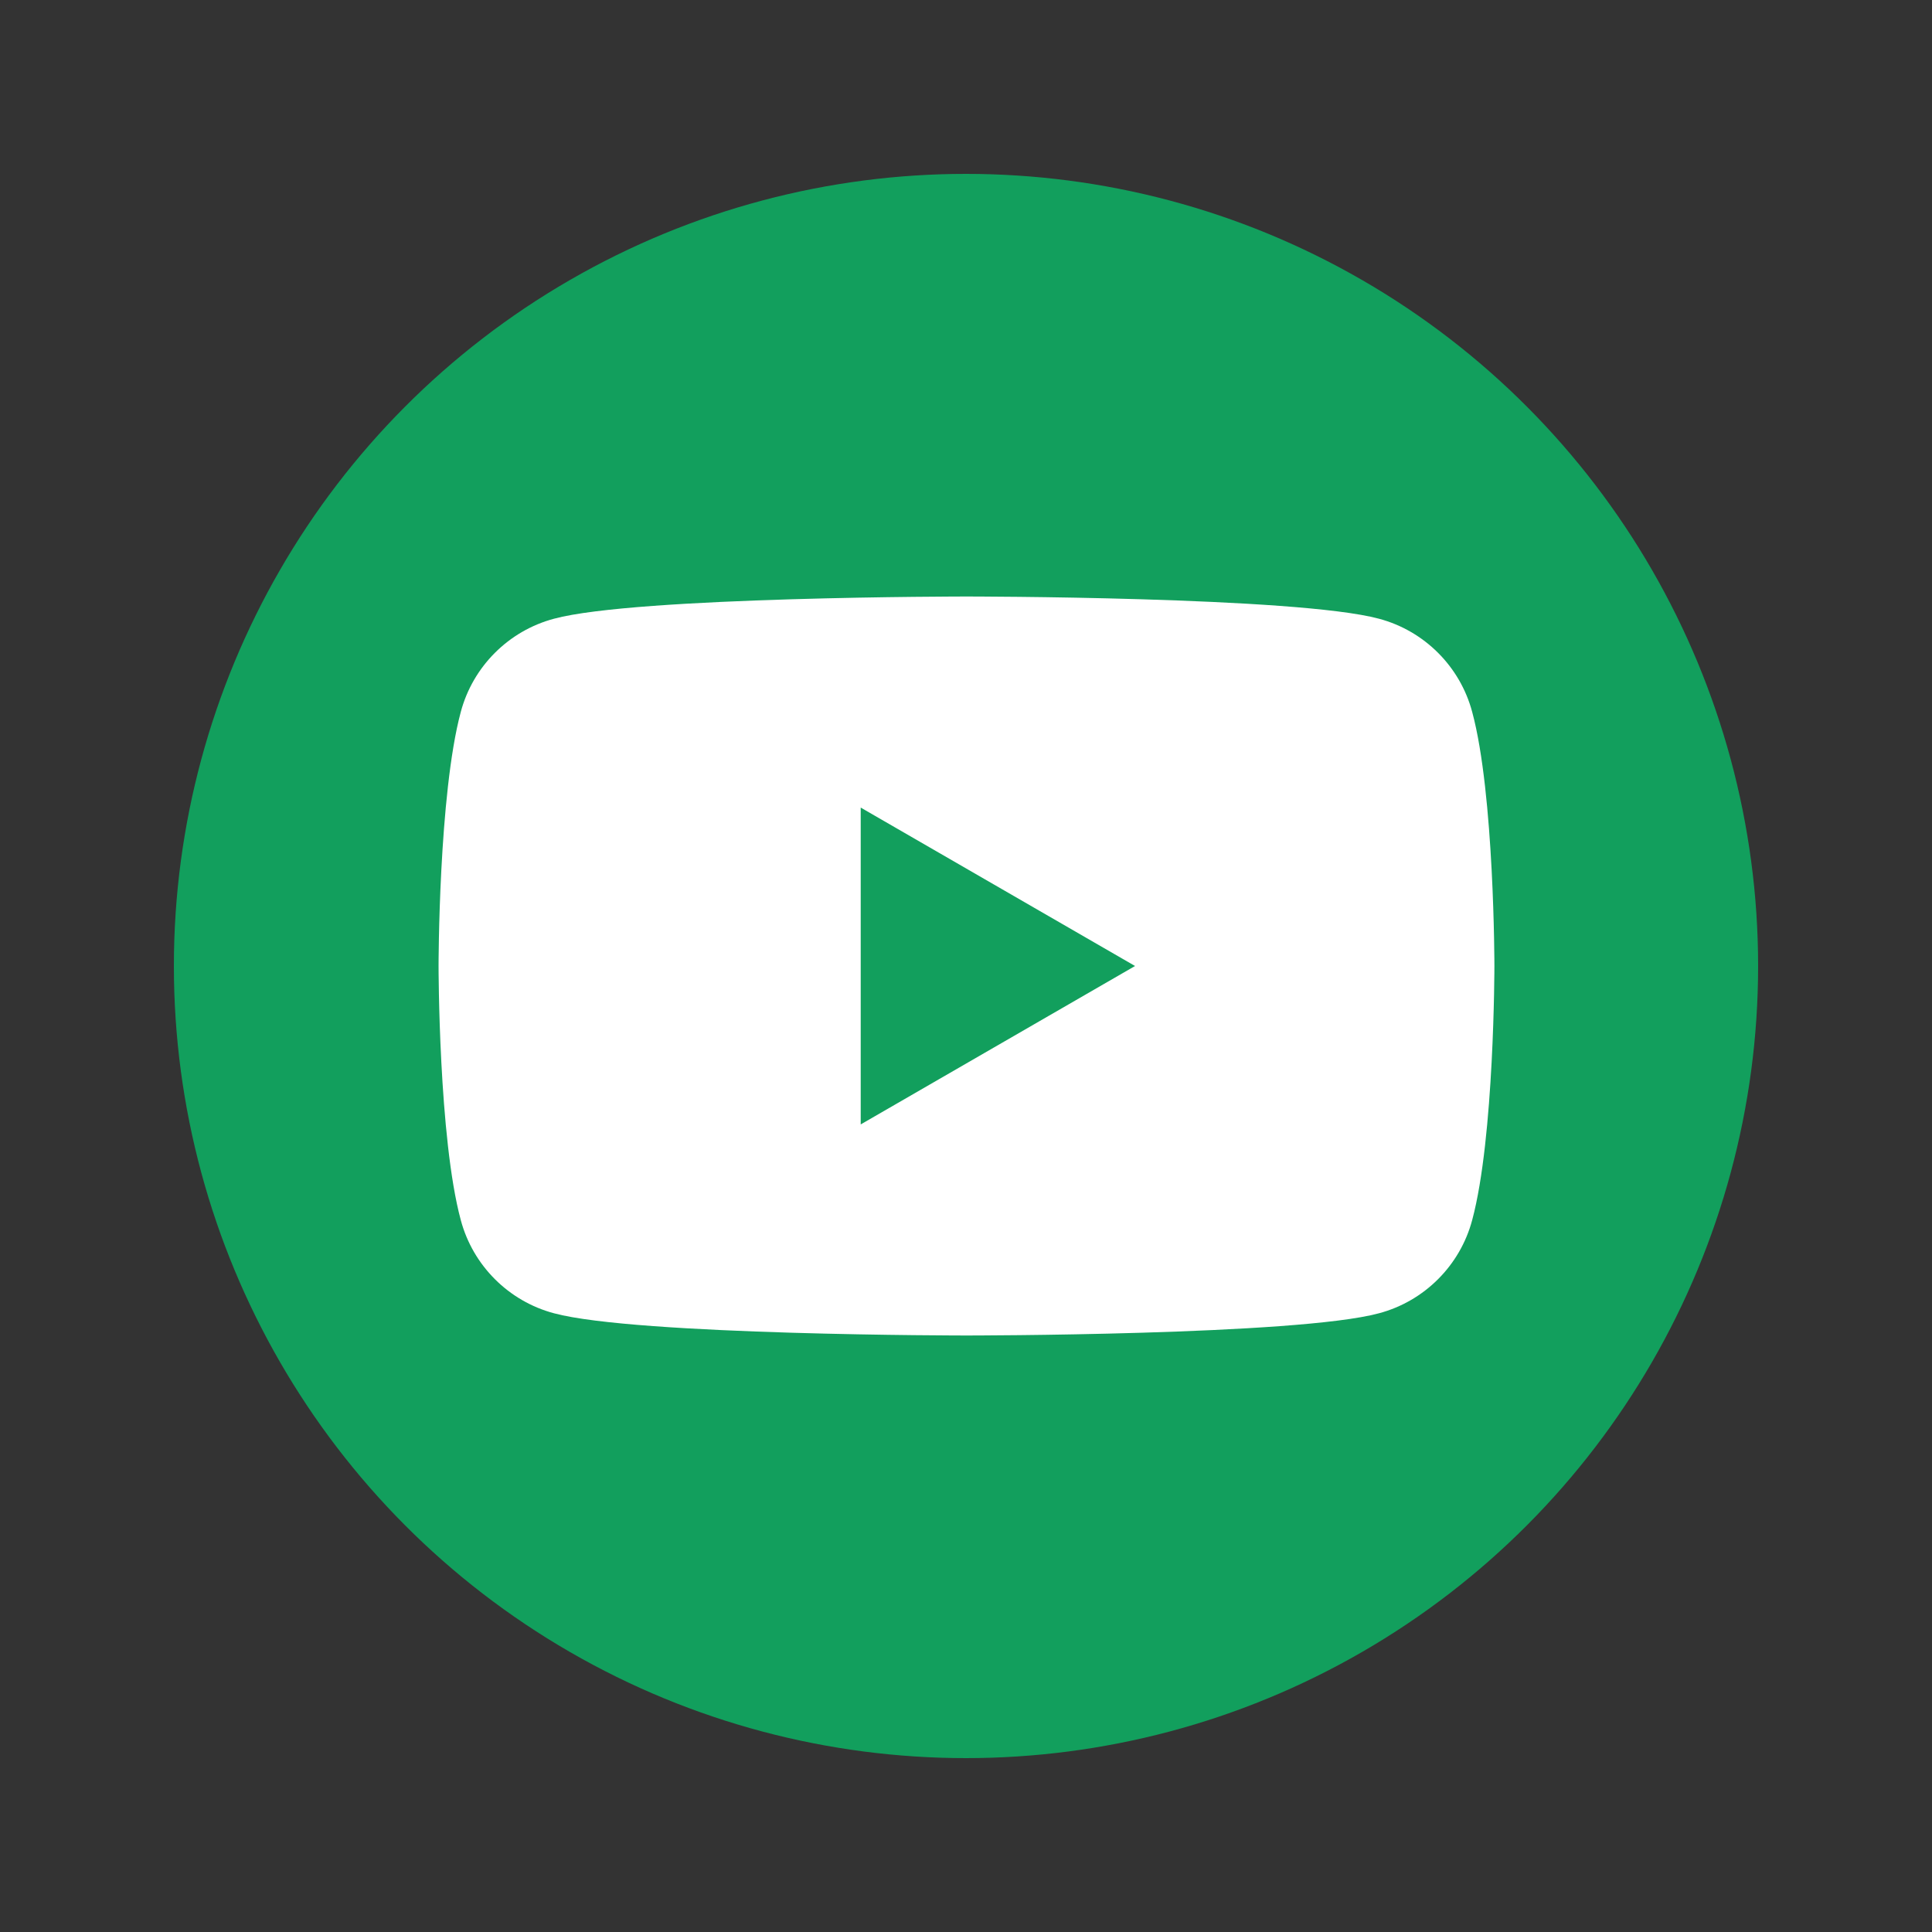
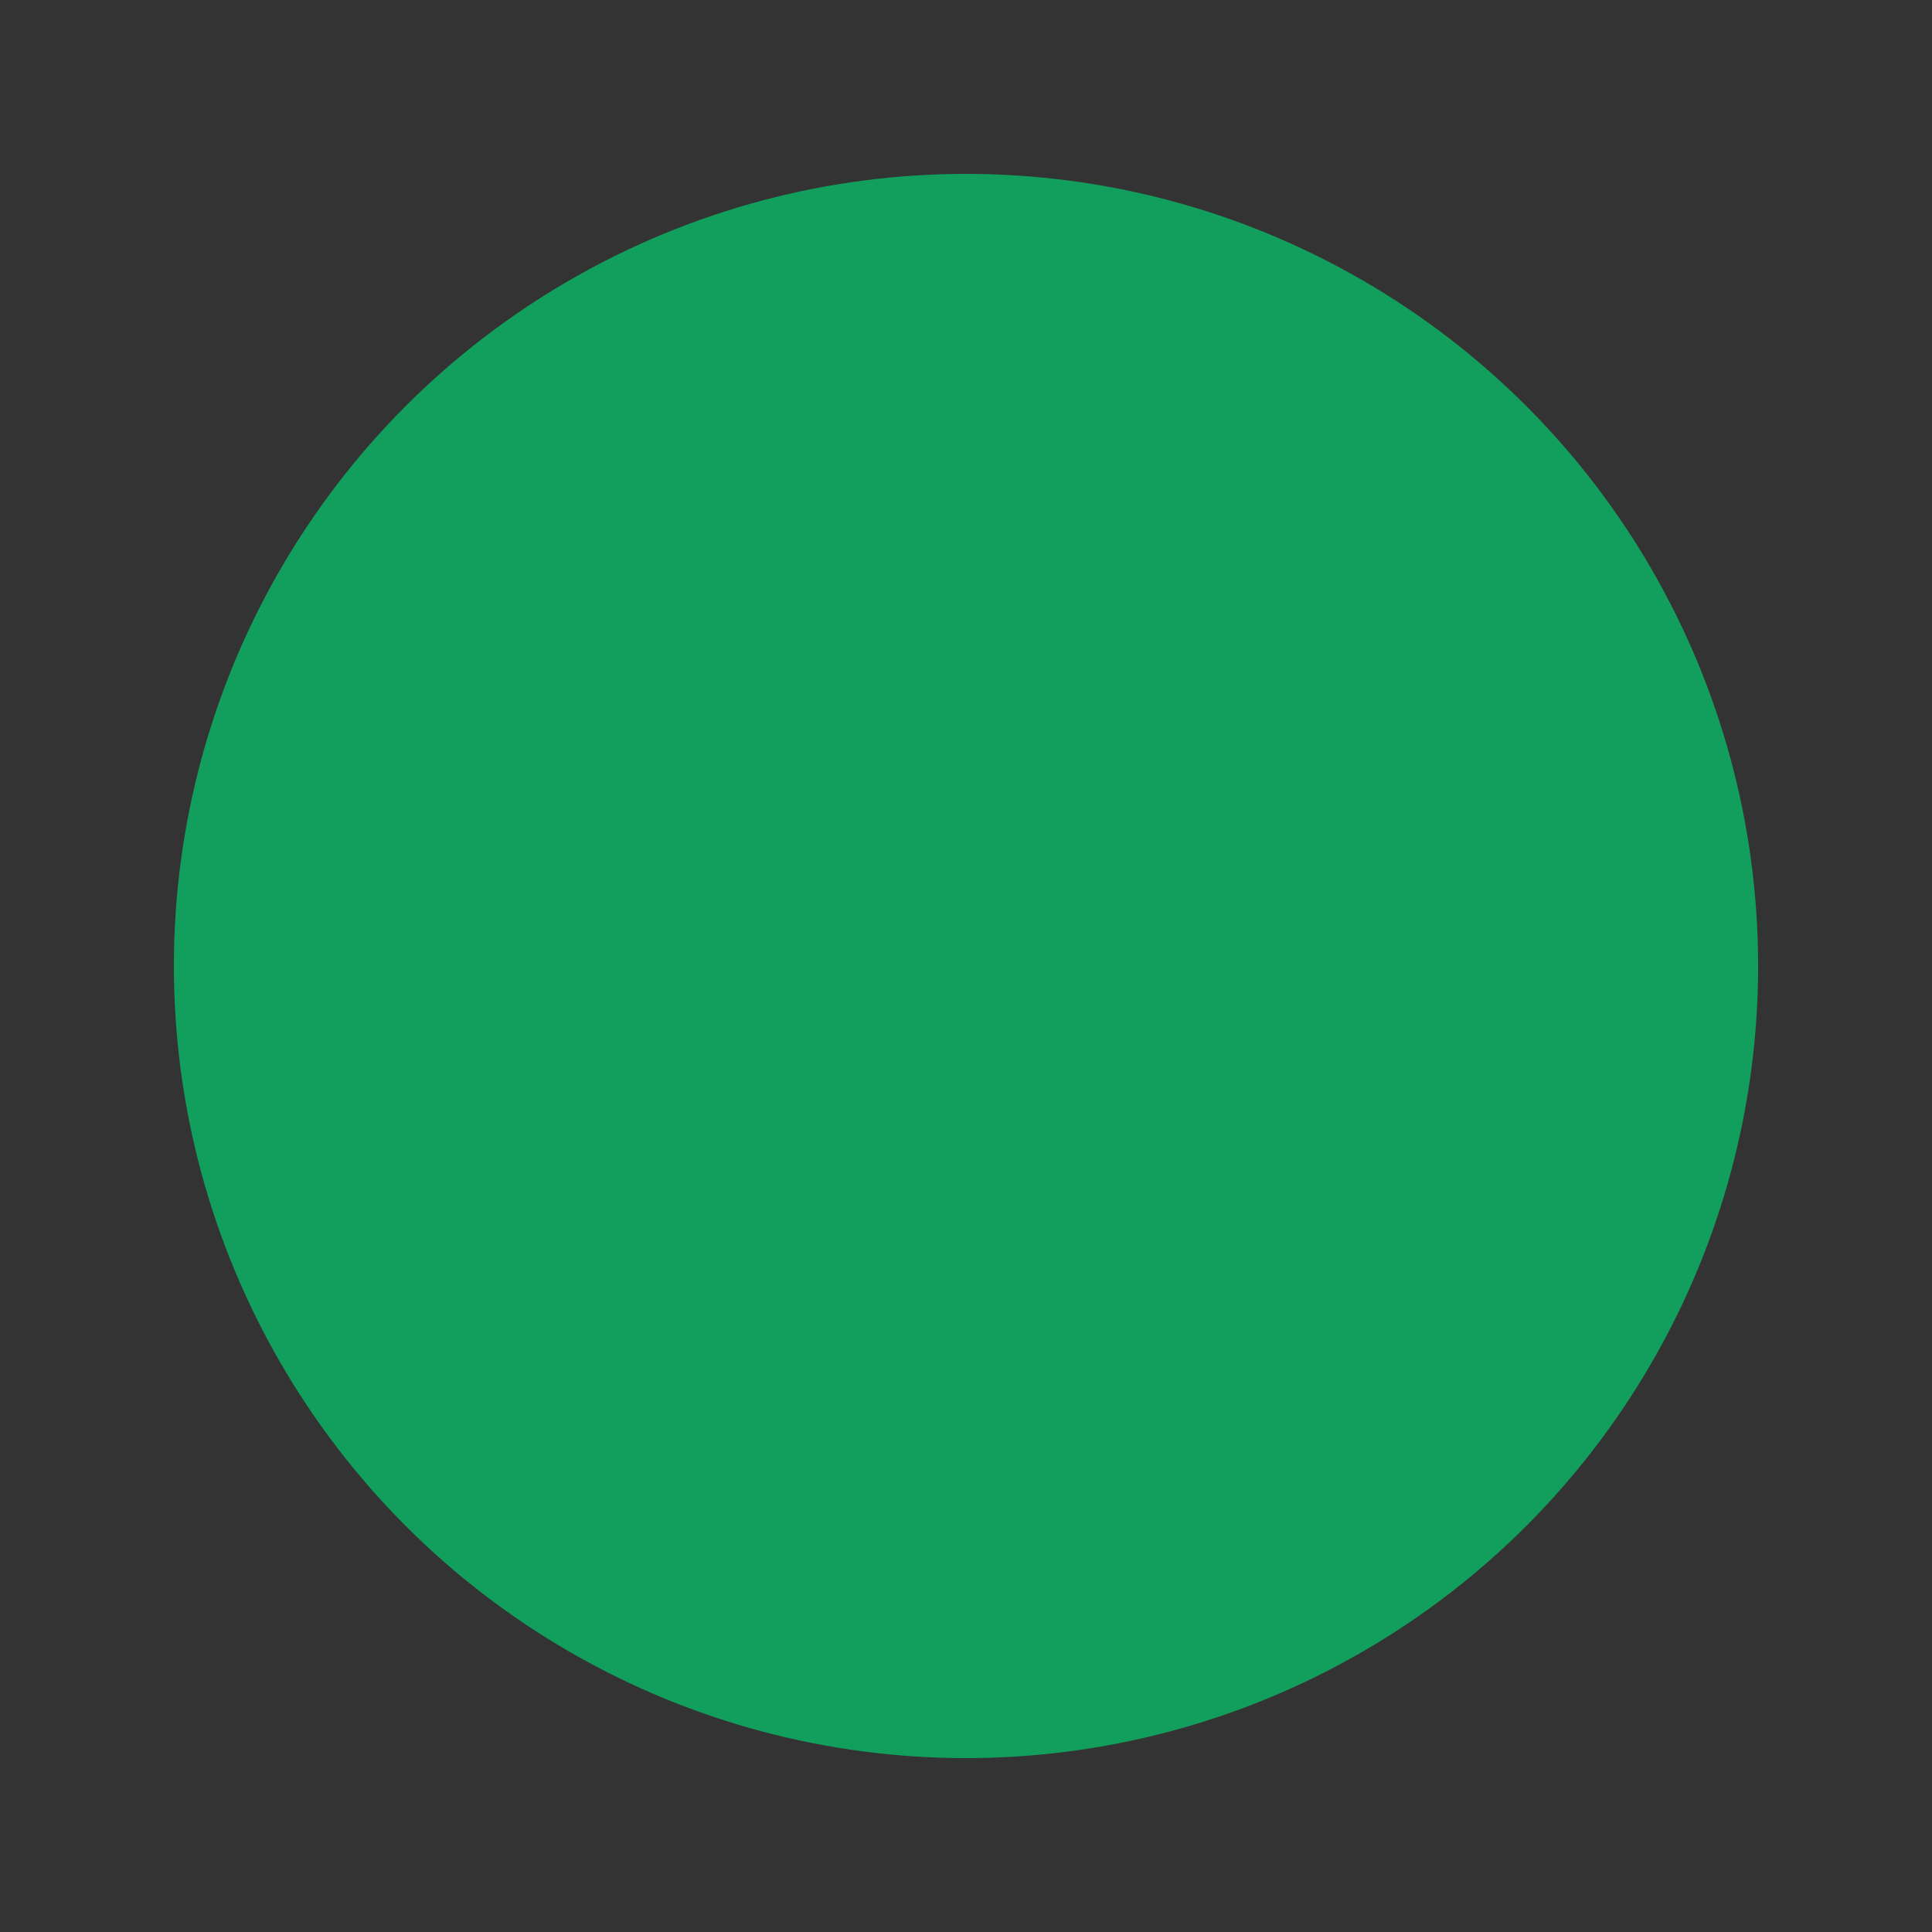
<svg xmlns="http://www.w3.org/2000/svg" id="IconesRedeSociais" viewBox="0 0 40 40">
  <rect x="0" y="0" width="40" height="40" fill="#333333" stroke="none" />
  <defs>
    <style>.cls-1{fill:#fff;}.cls-2{fill:#129f5d;}</style>
  </defs>
  <circle class="cls-2" cx="20" cy="20" r="16.4" />
-   <path class="cls-1" d="M30.48,14.74c-.25-.94-.99-1.68-1.93-1.93-1.71-.46-8.54-.46-8.54-.46,0,0-6.84,0-8.54,.46-.94,.25-1.68,.99-1.93,1.93-.46,1.71-.46,5.26-.46,5.26,0,0,0,3.56,.46,5.26,.25,.94,.99,1.68,1.93,1.93,1.71,.46,8.54,.46,8.54,.46,0,0,6.84,0,8.54-.46,.94-.25,1.68-.99,1.93-1.93,.46-1.71,.46-5.26,.46-5.26,0,0,0-3.56-.46-5.26Zm-12.66,8.54v-6.56l5.68,3.28-5.68,3.28Z" />
</svg>